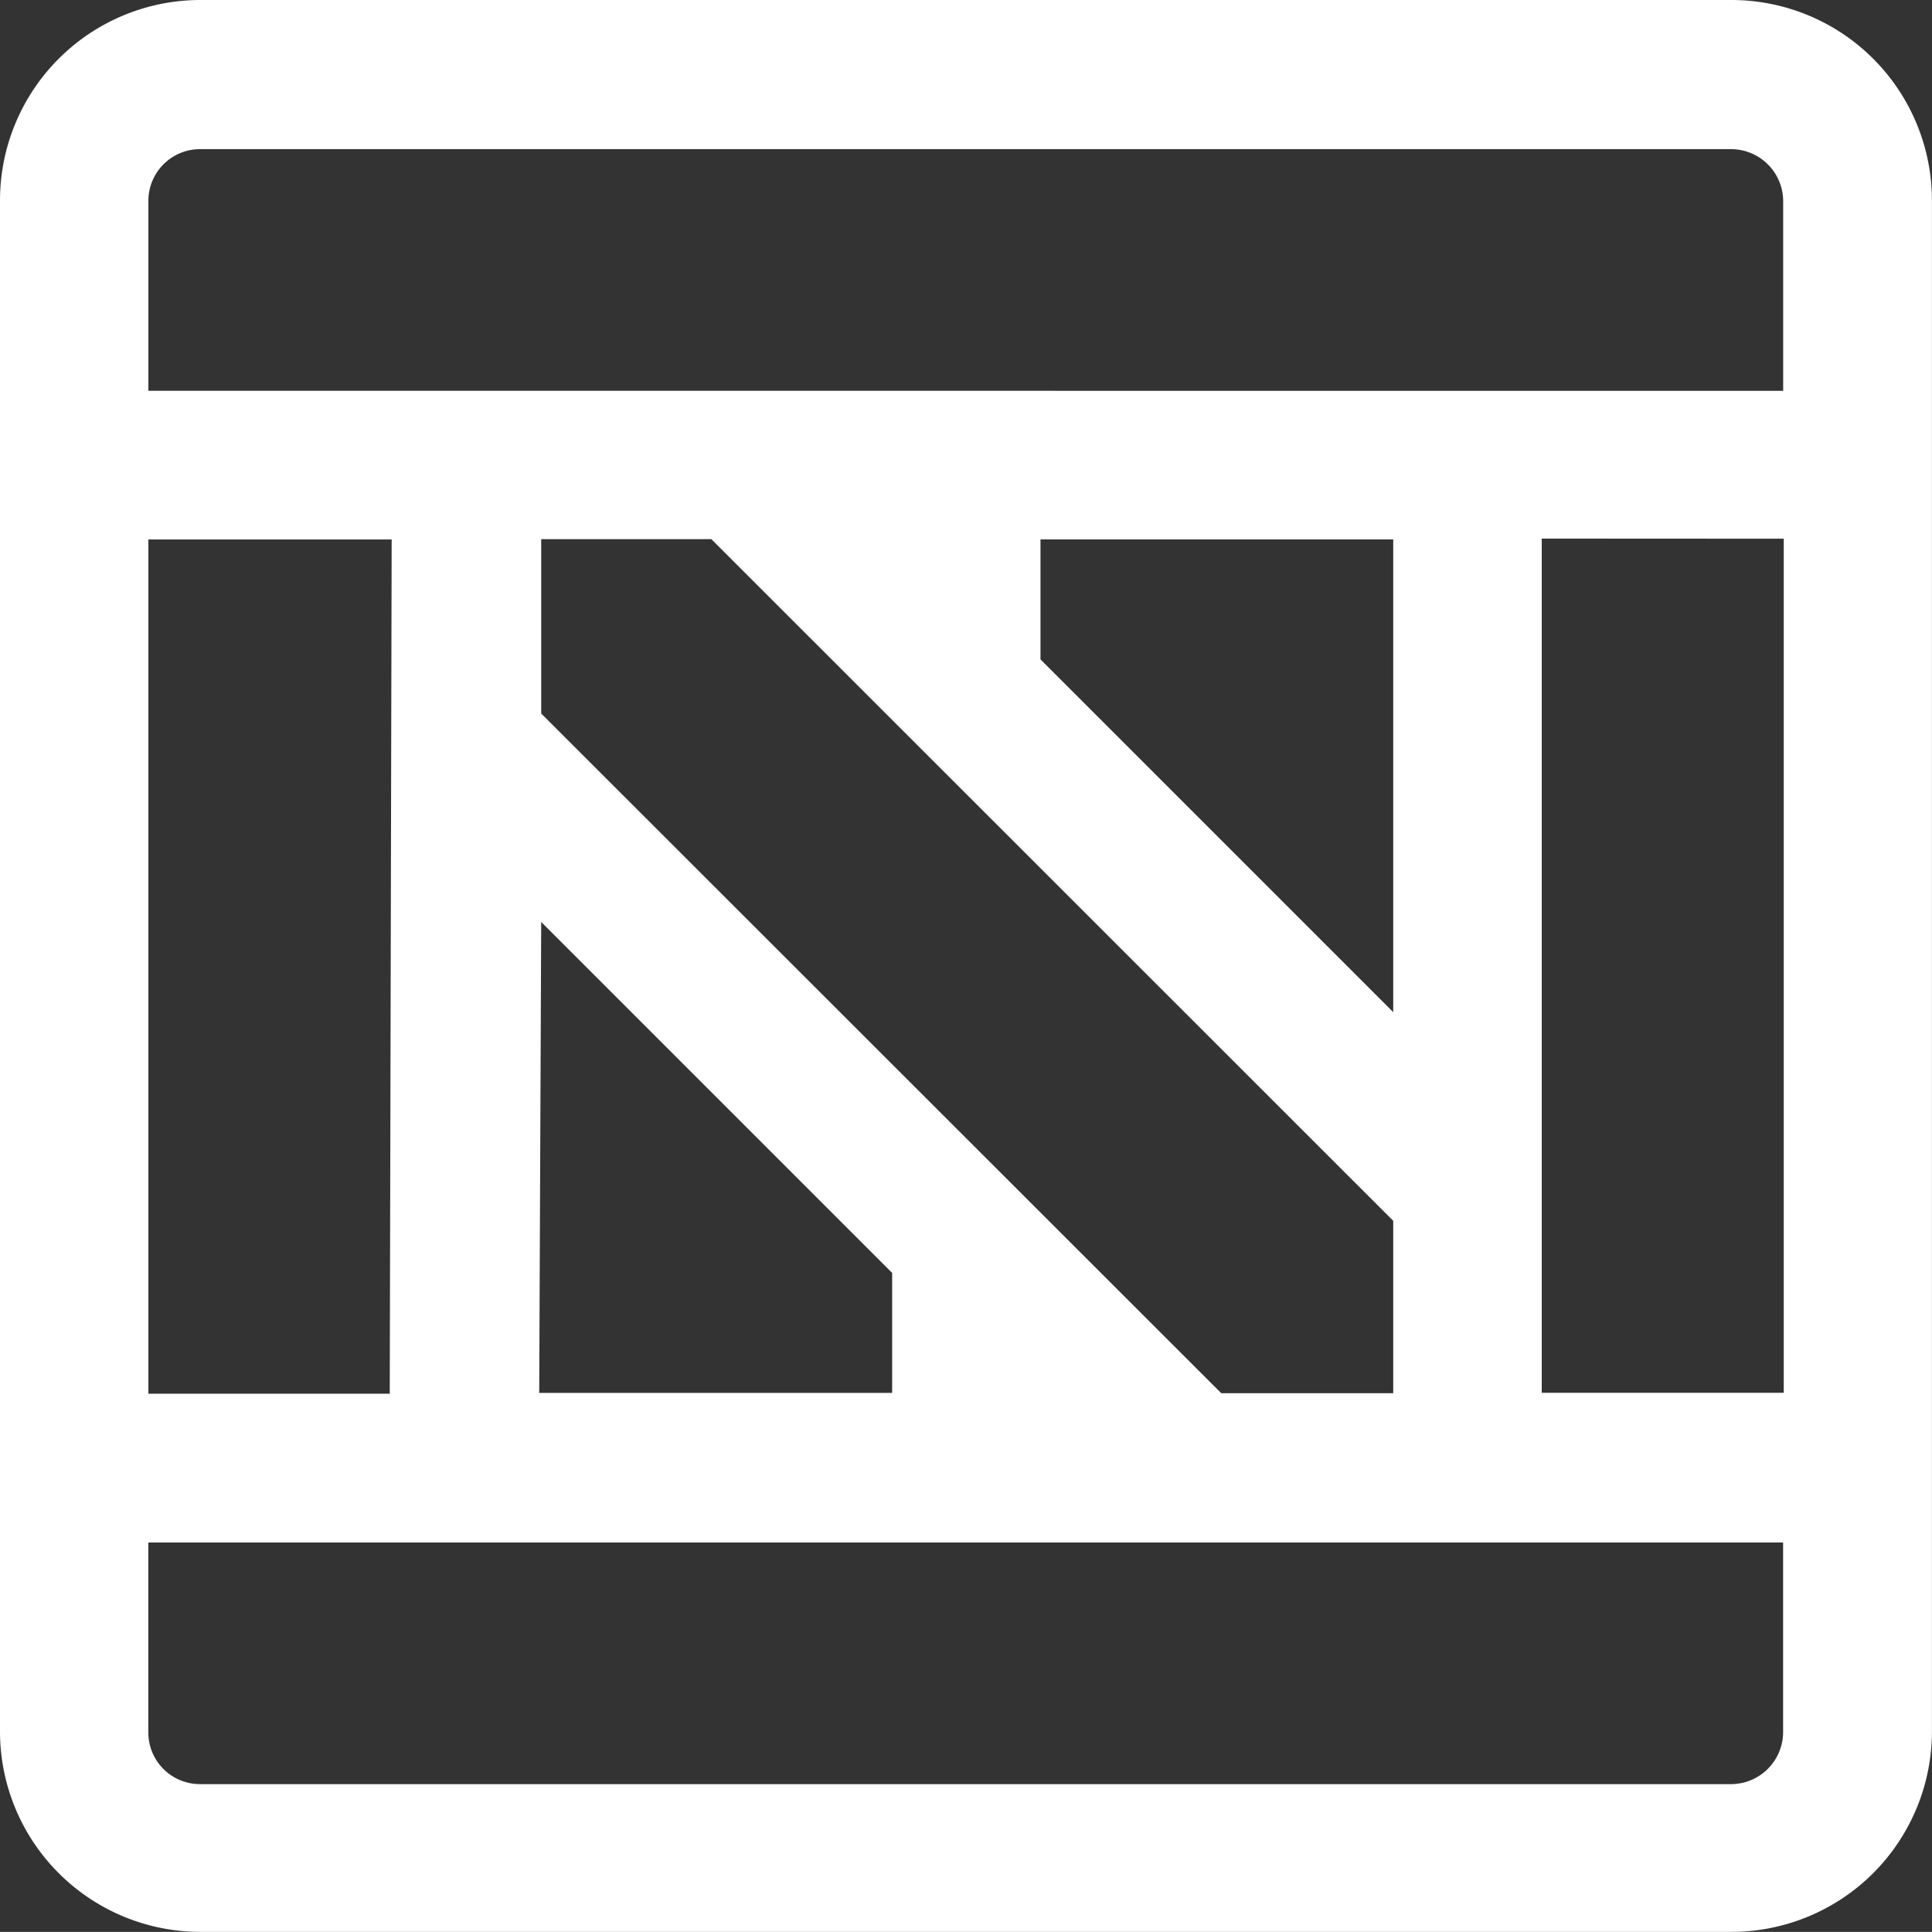
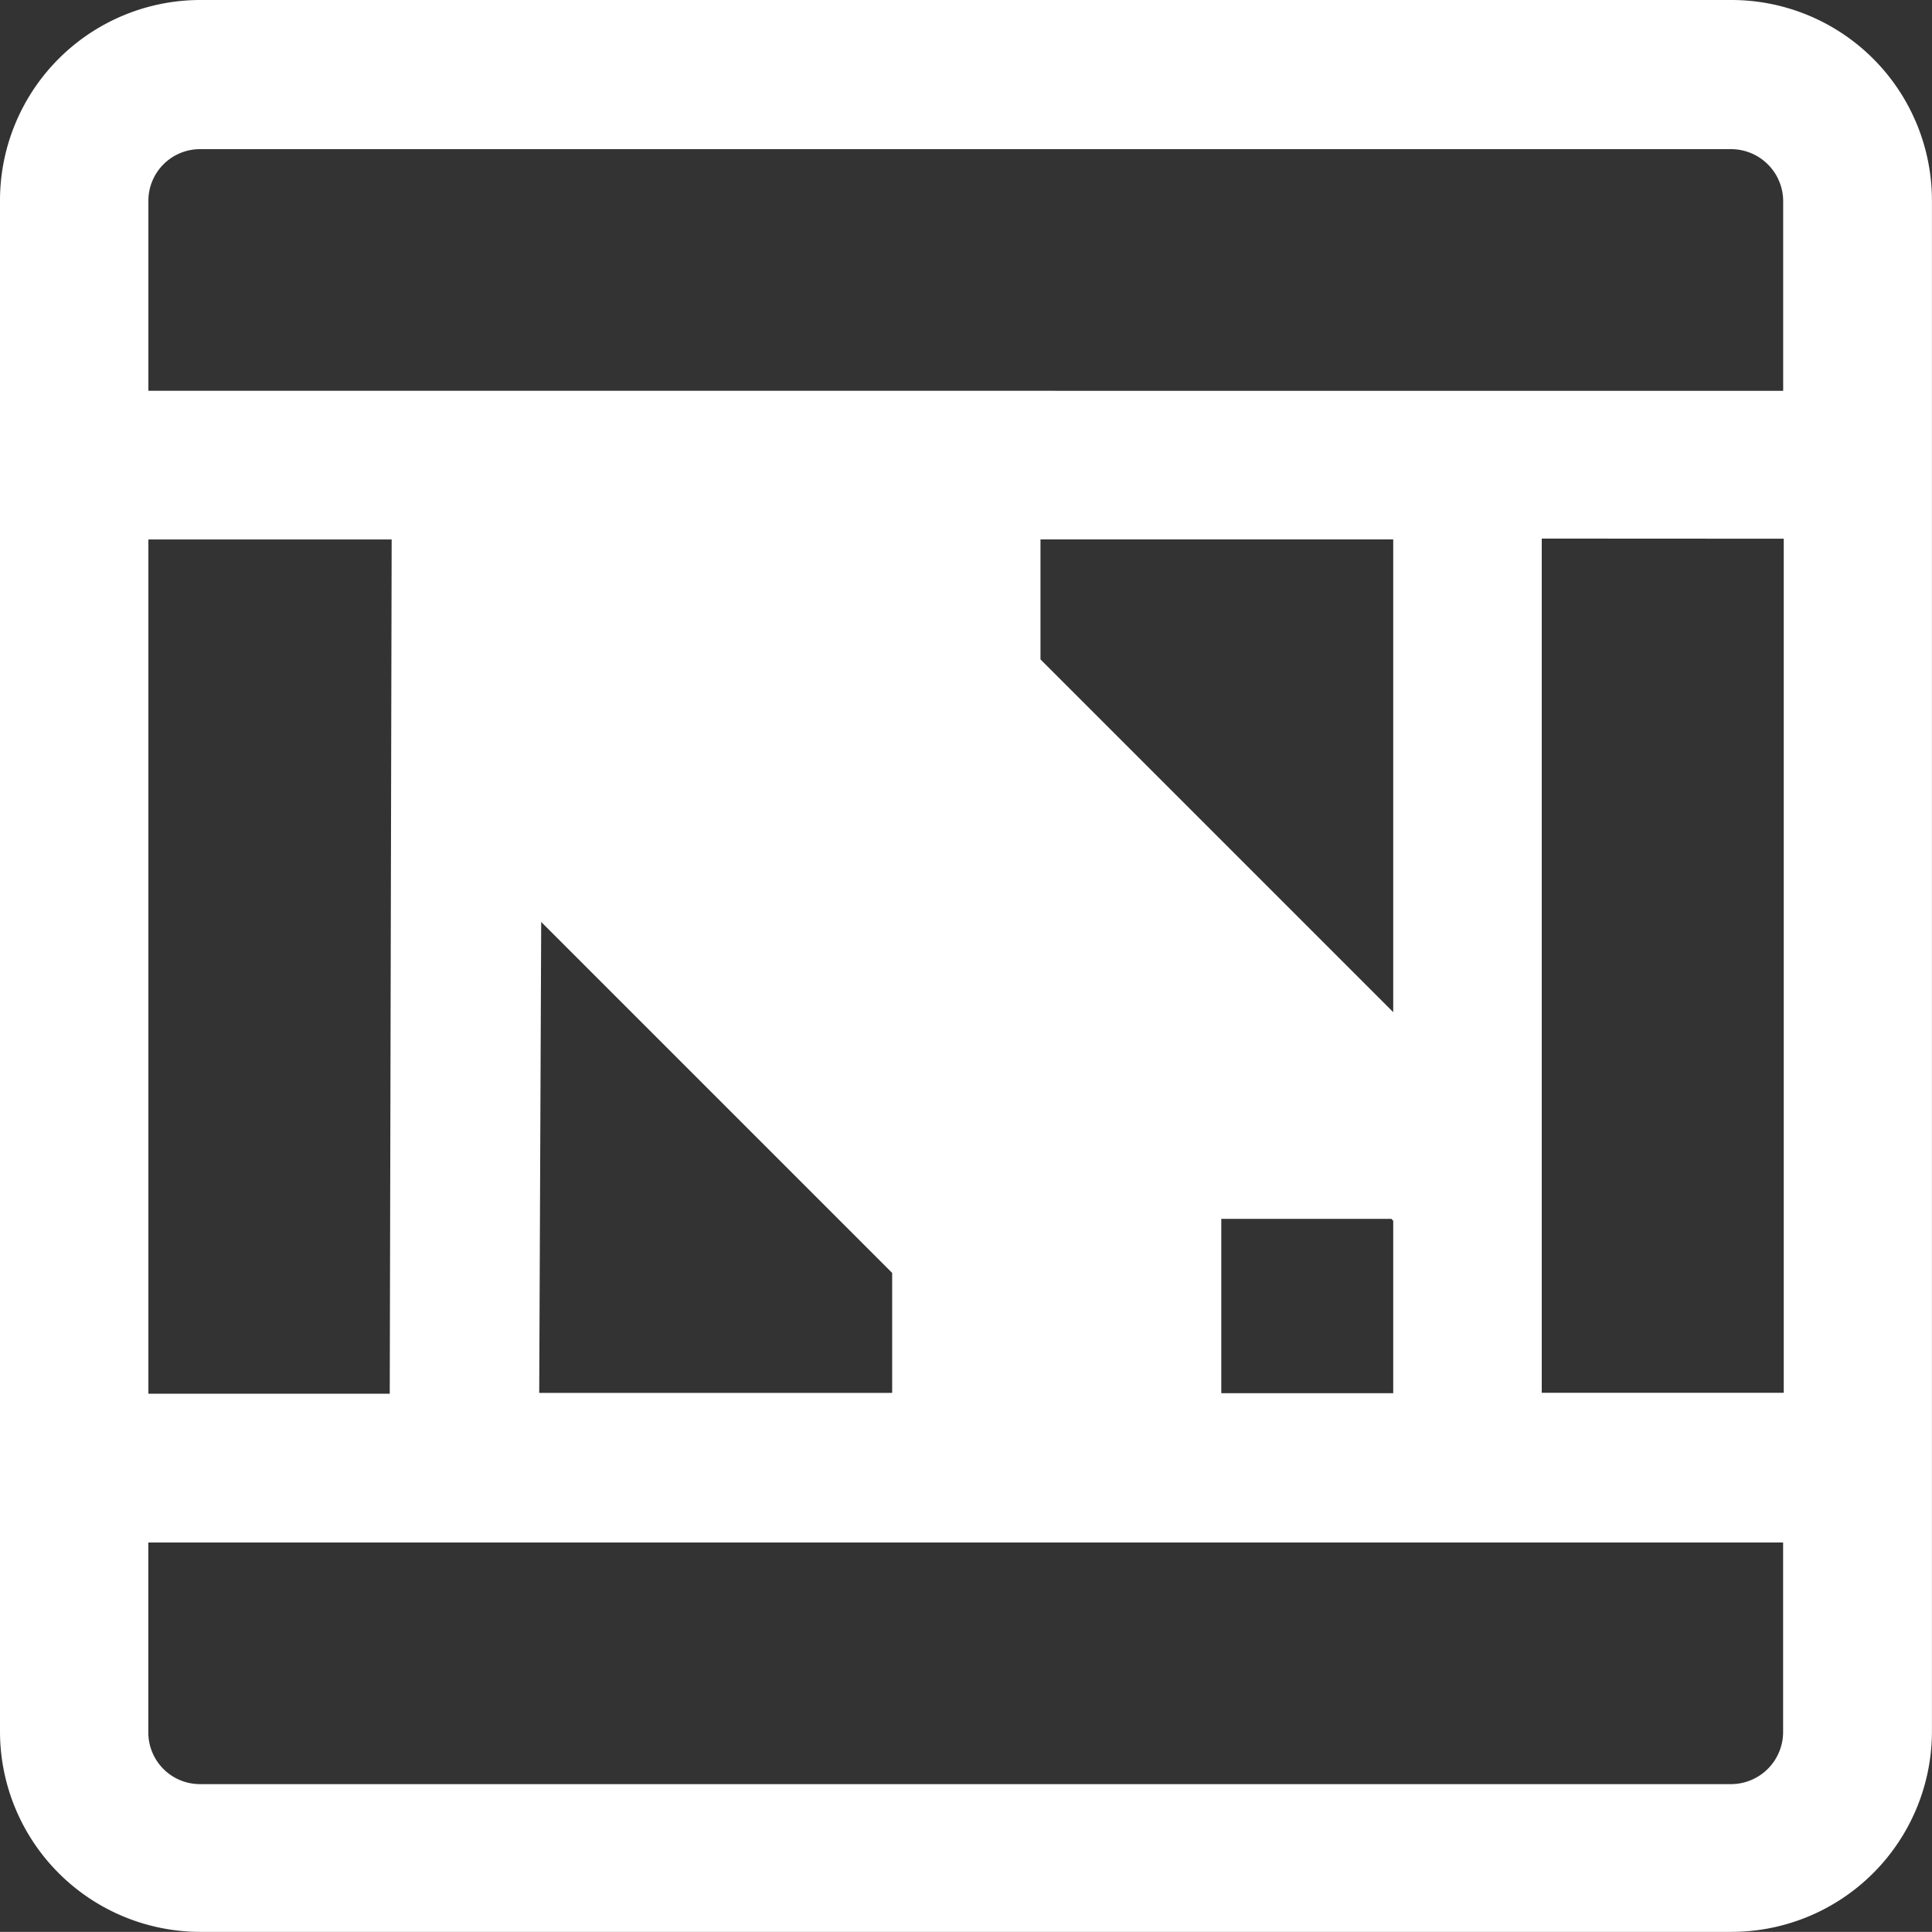
<svg xmlns="http://www.w3.org/2000/svg" width="30.337" height="30.335" viewBox="0 0 30.337 30.335">
  <rect x="0" y="0" width="30.337" height="30.335" fill="#333333" stroke="none" />
-   <path id="storage" d="M817.34,1114.93H793.288a3.148,3.148,0,0,0-3.138,3.138v24.051a3.148,3.148,0,0,0,3.138,3.146H817.34a3.149,3.149,0,0,0,3.146-3.146v-24.051A3.149,3.149,0,0,0,817.34,1114.93Zm.819,8.459V1136.8h-3.8v-13.413Zm-14,11.529v1.884h-5.542l.031-7.395Zm7.868-.818v2.707h-2.7l-10.679-10.673v-2.738h2.672Zm0-10.7v7.423l-5.539-5.539v-1.884Zm-19.547-2.334v-2.984a.811.811,0,0,1,.809-.81h24.051a.819.819,0,0,1,.81.811v2.984Zm0,15.749v-13.414h3.82l-.03,13.414Zm25.669,2.336v2.983a.819.819,0,0,1-.811.811H793.288a.811.811,0,0,1-.809-.811v-2.983Z" transform="translate(-790.15 -1114.93)" fill="#fff" />
+   <path id="storage" d="M817.34,1114.93H793.288a3.148,3.148,0,0,0-3.138,3.138v24.051a3.148,3.148,0,0,0,3.138,3.146H817.34a3.149,3.149,0,0,0,3.146-3.146v-24.051A3.149,3.149,0,0,0,817.34,1114.93Zm.819,8.459V1136.8h-3.8v-13.413Zm-14,11.529v1.884h-5.542l.031-7.395Zm7.868-.818v2.707h-2.7v-2.738h2.672Zm0-10.7v7.423l-5.539-5.539v-1.884Zm-19.547-2.334v-2.984a.811.811,0,0,1,.809-.81h24.051a.819.819,0,0,1,.81.811v2.984Zm0,15.749v-13.414h3.82l-.03,13.414Zm25.669,2.336v2.983a.819.819,0,0,1-.811.811H793.288a.811.811,0,0,1-.809-.811v-2.983Z" transform="translate(-790.15 -1114.93)" fill="#fff" />
</svg>